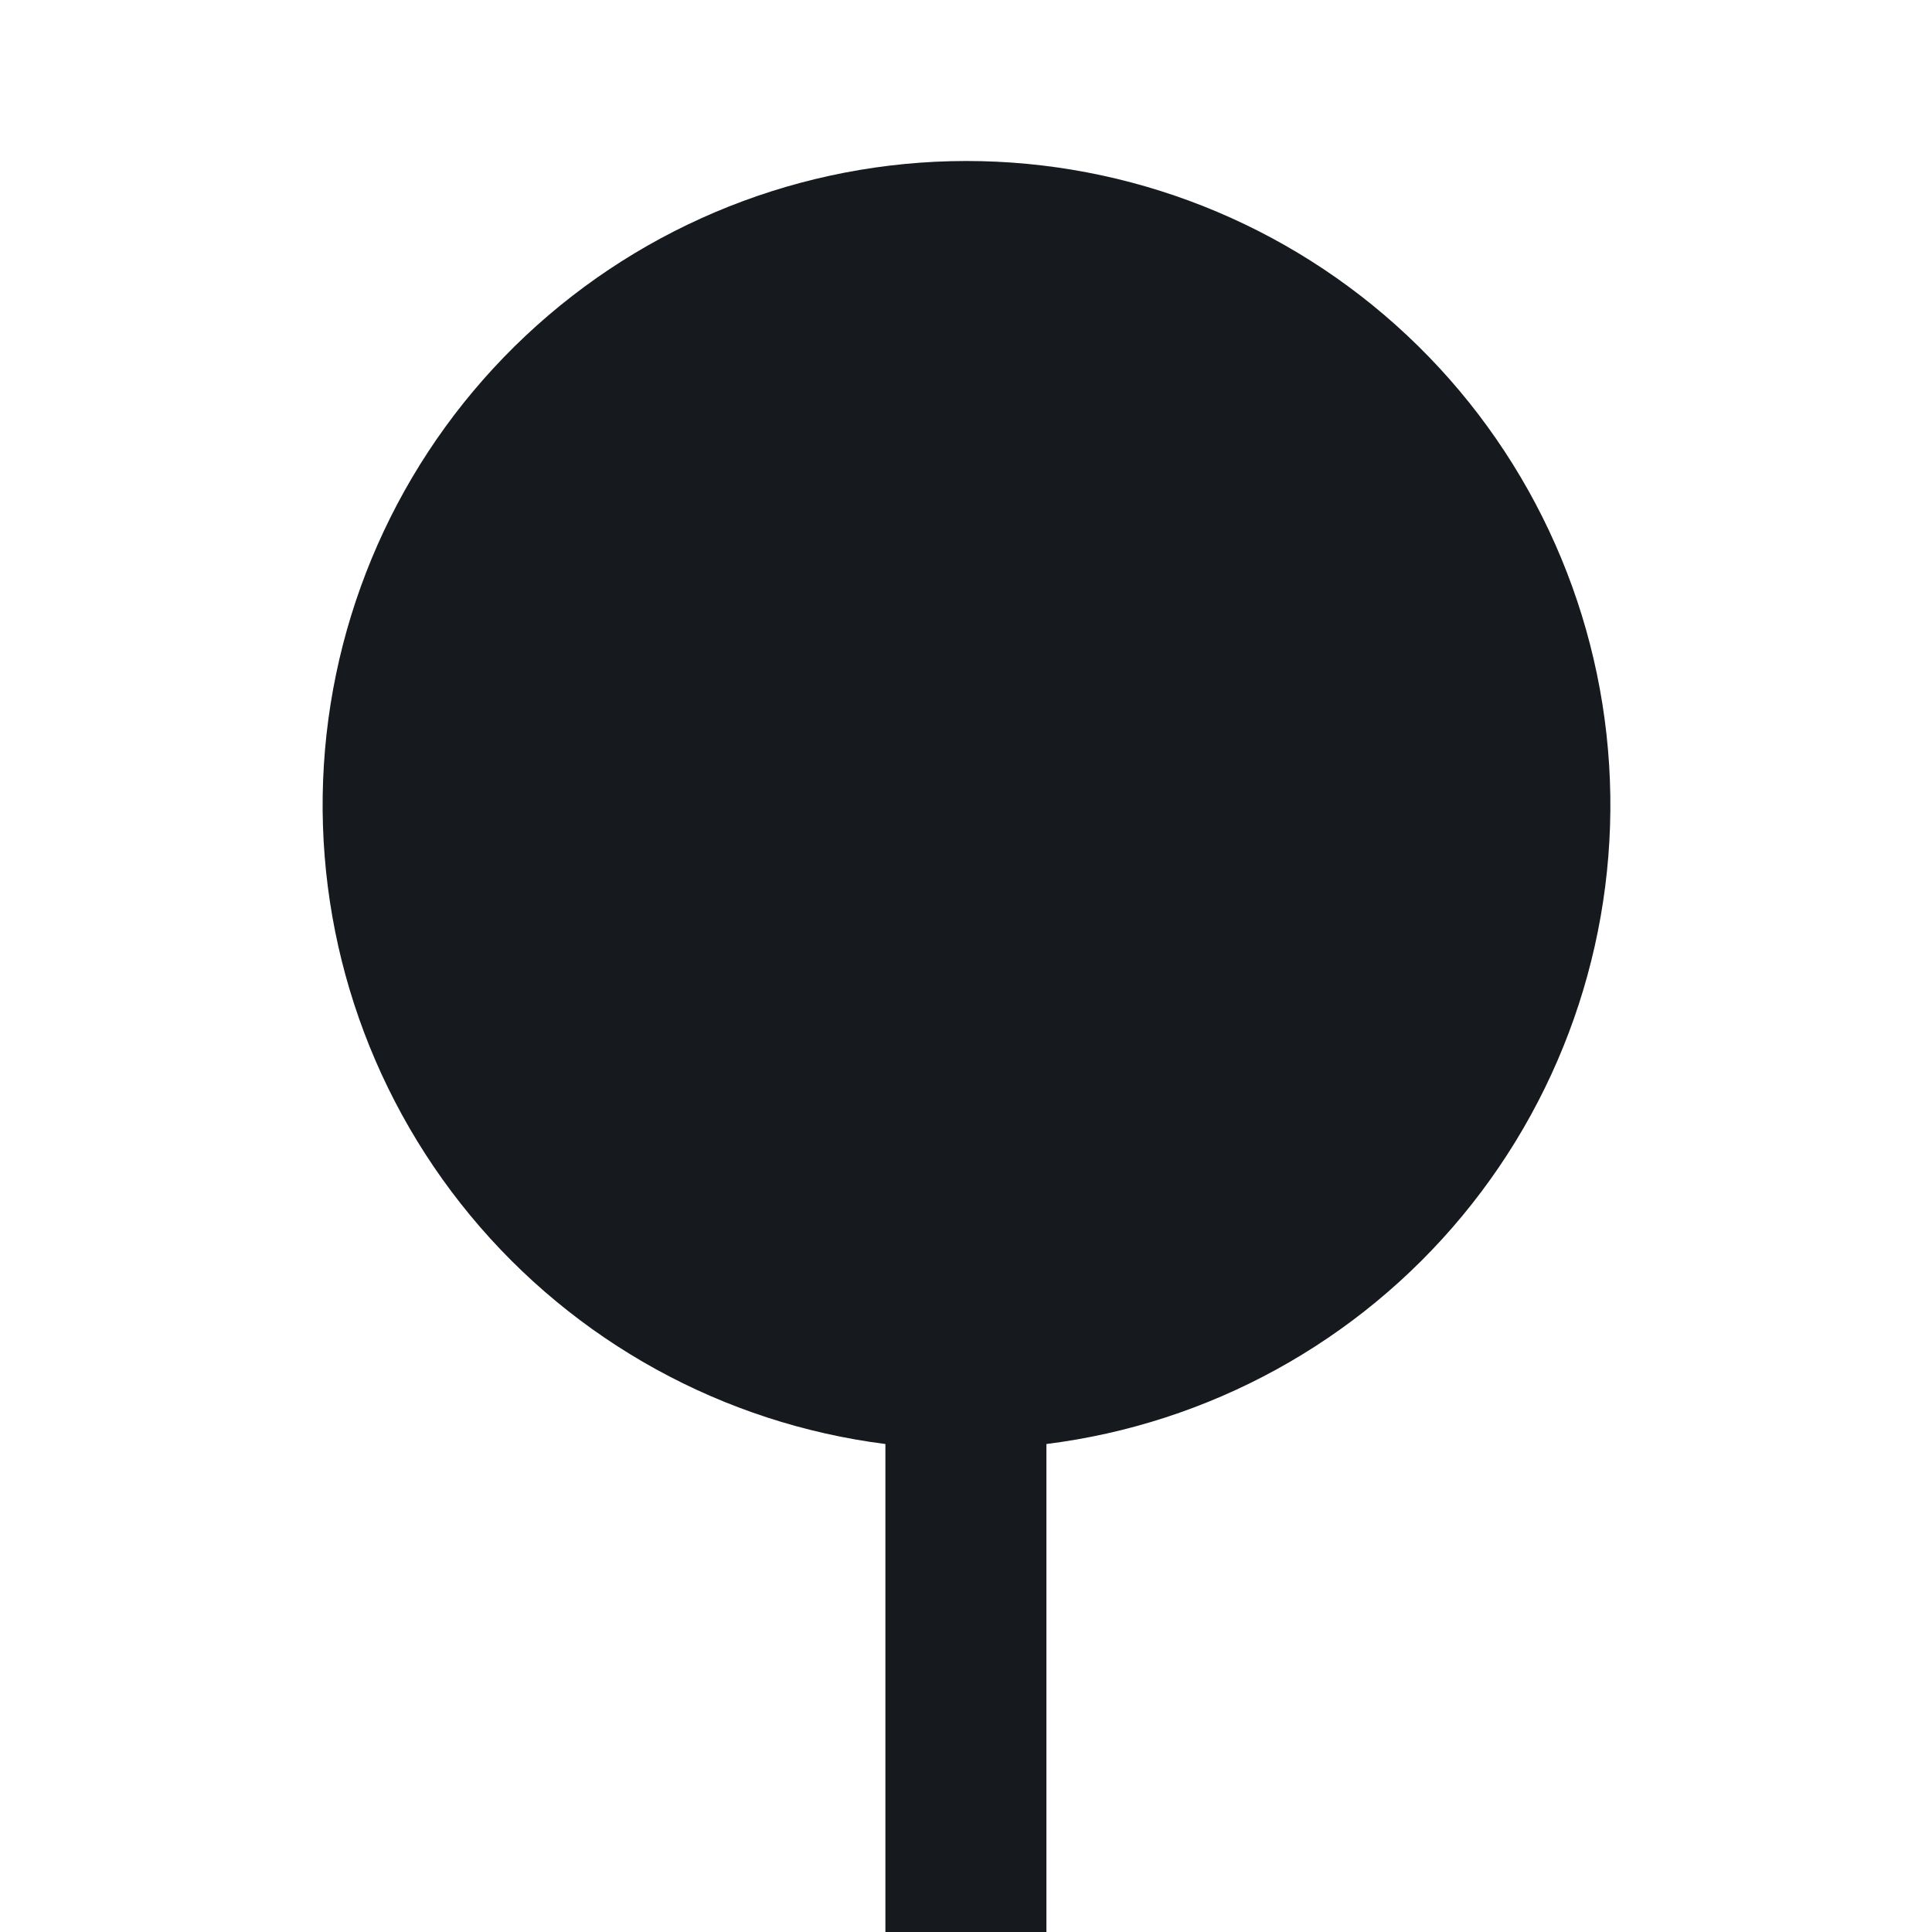
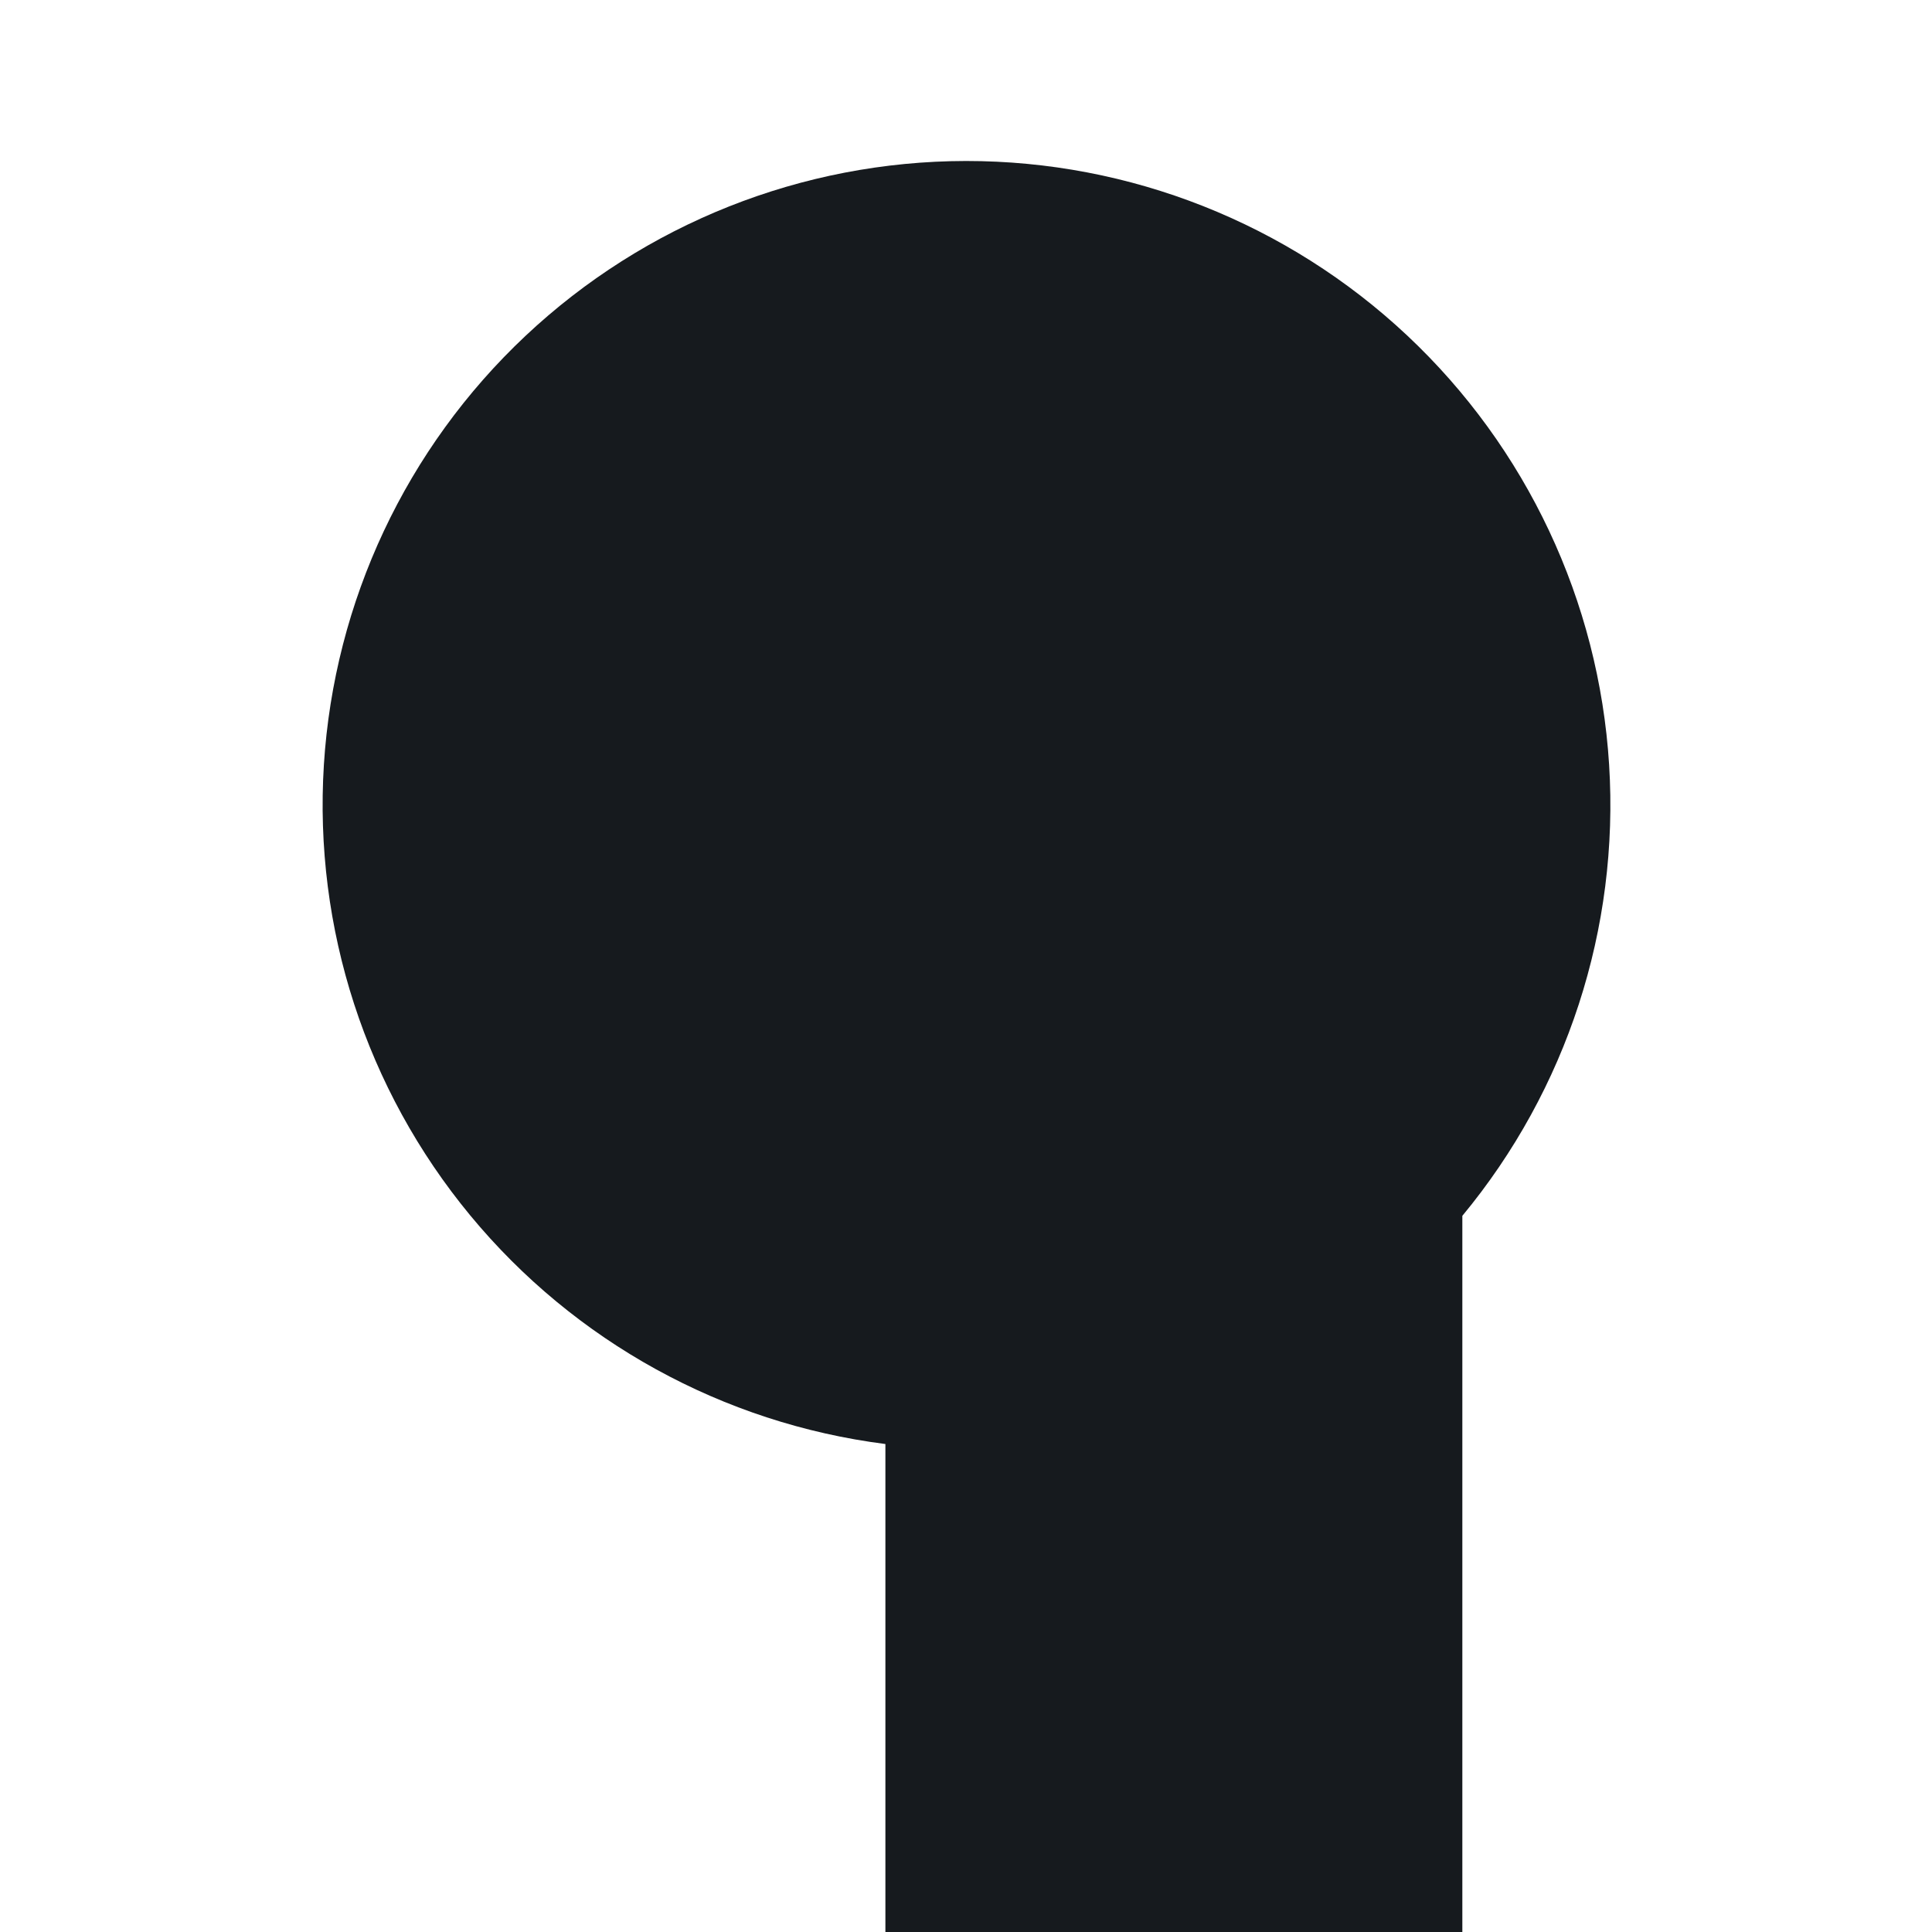
<svg xmlns="http://www.w3.org/2000/svg" width="64" height="64" viewBox="0 0 64 64" fill="none">
-   <path d="M29.33 47.835C23.951 47.15 19.034 44.443 15.579 40.264C12.124 36.084 10.39 30.746 10.729 25.333C11.069 19.921 13.457 14.841 17.407 11.127C21.358 7.412 26.574 5.34 31.997 5.333C37.426 5.329 42.653 7.396 46.612 11.111C50.571 14.827 52.964 19.912 53.304 25.331C53.644 30.75 51.906 36.094 48.442 40.276C44.978 44.457 40.051 47.16 34.664 47.835V64H29.33V47.835Z" fill="#161A1E" />
+   <path d="M29.33 47.835C23.951 47.15 19.034 44.443 15.579 40.264C12.124 36.084 10.39 30.746 10.729 25.333C11.069 19.921 13.457 14.841 17.407 11.127C21.358 7.412 26.574 5.34 31.997 5.333C37.426 5.329 42.653 7.396 46.612 11.111C50.571 14.827 52.964 19.912 53.304 25.331C53.644 30.75 51.906 36.094 48.442 40.276V64H29.33V47.835Z" fill="#161A1E" />
</svg>